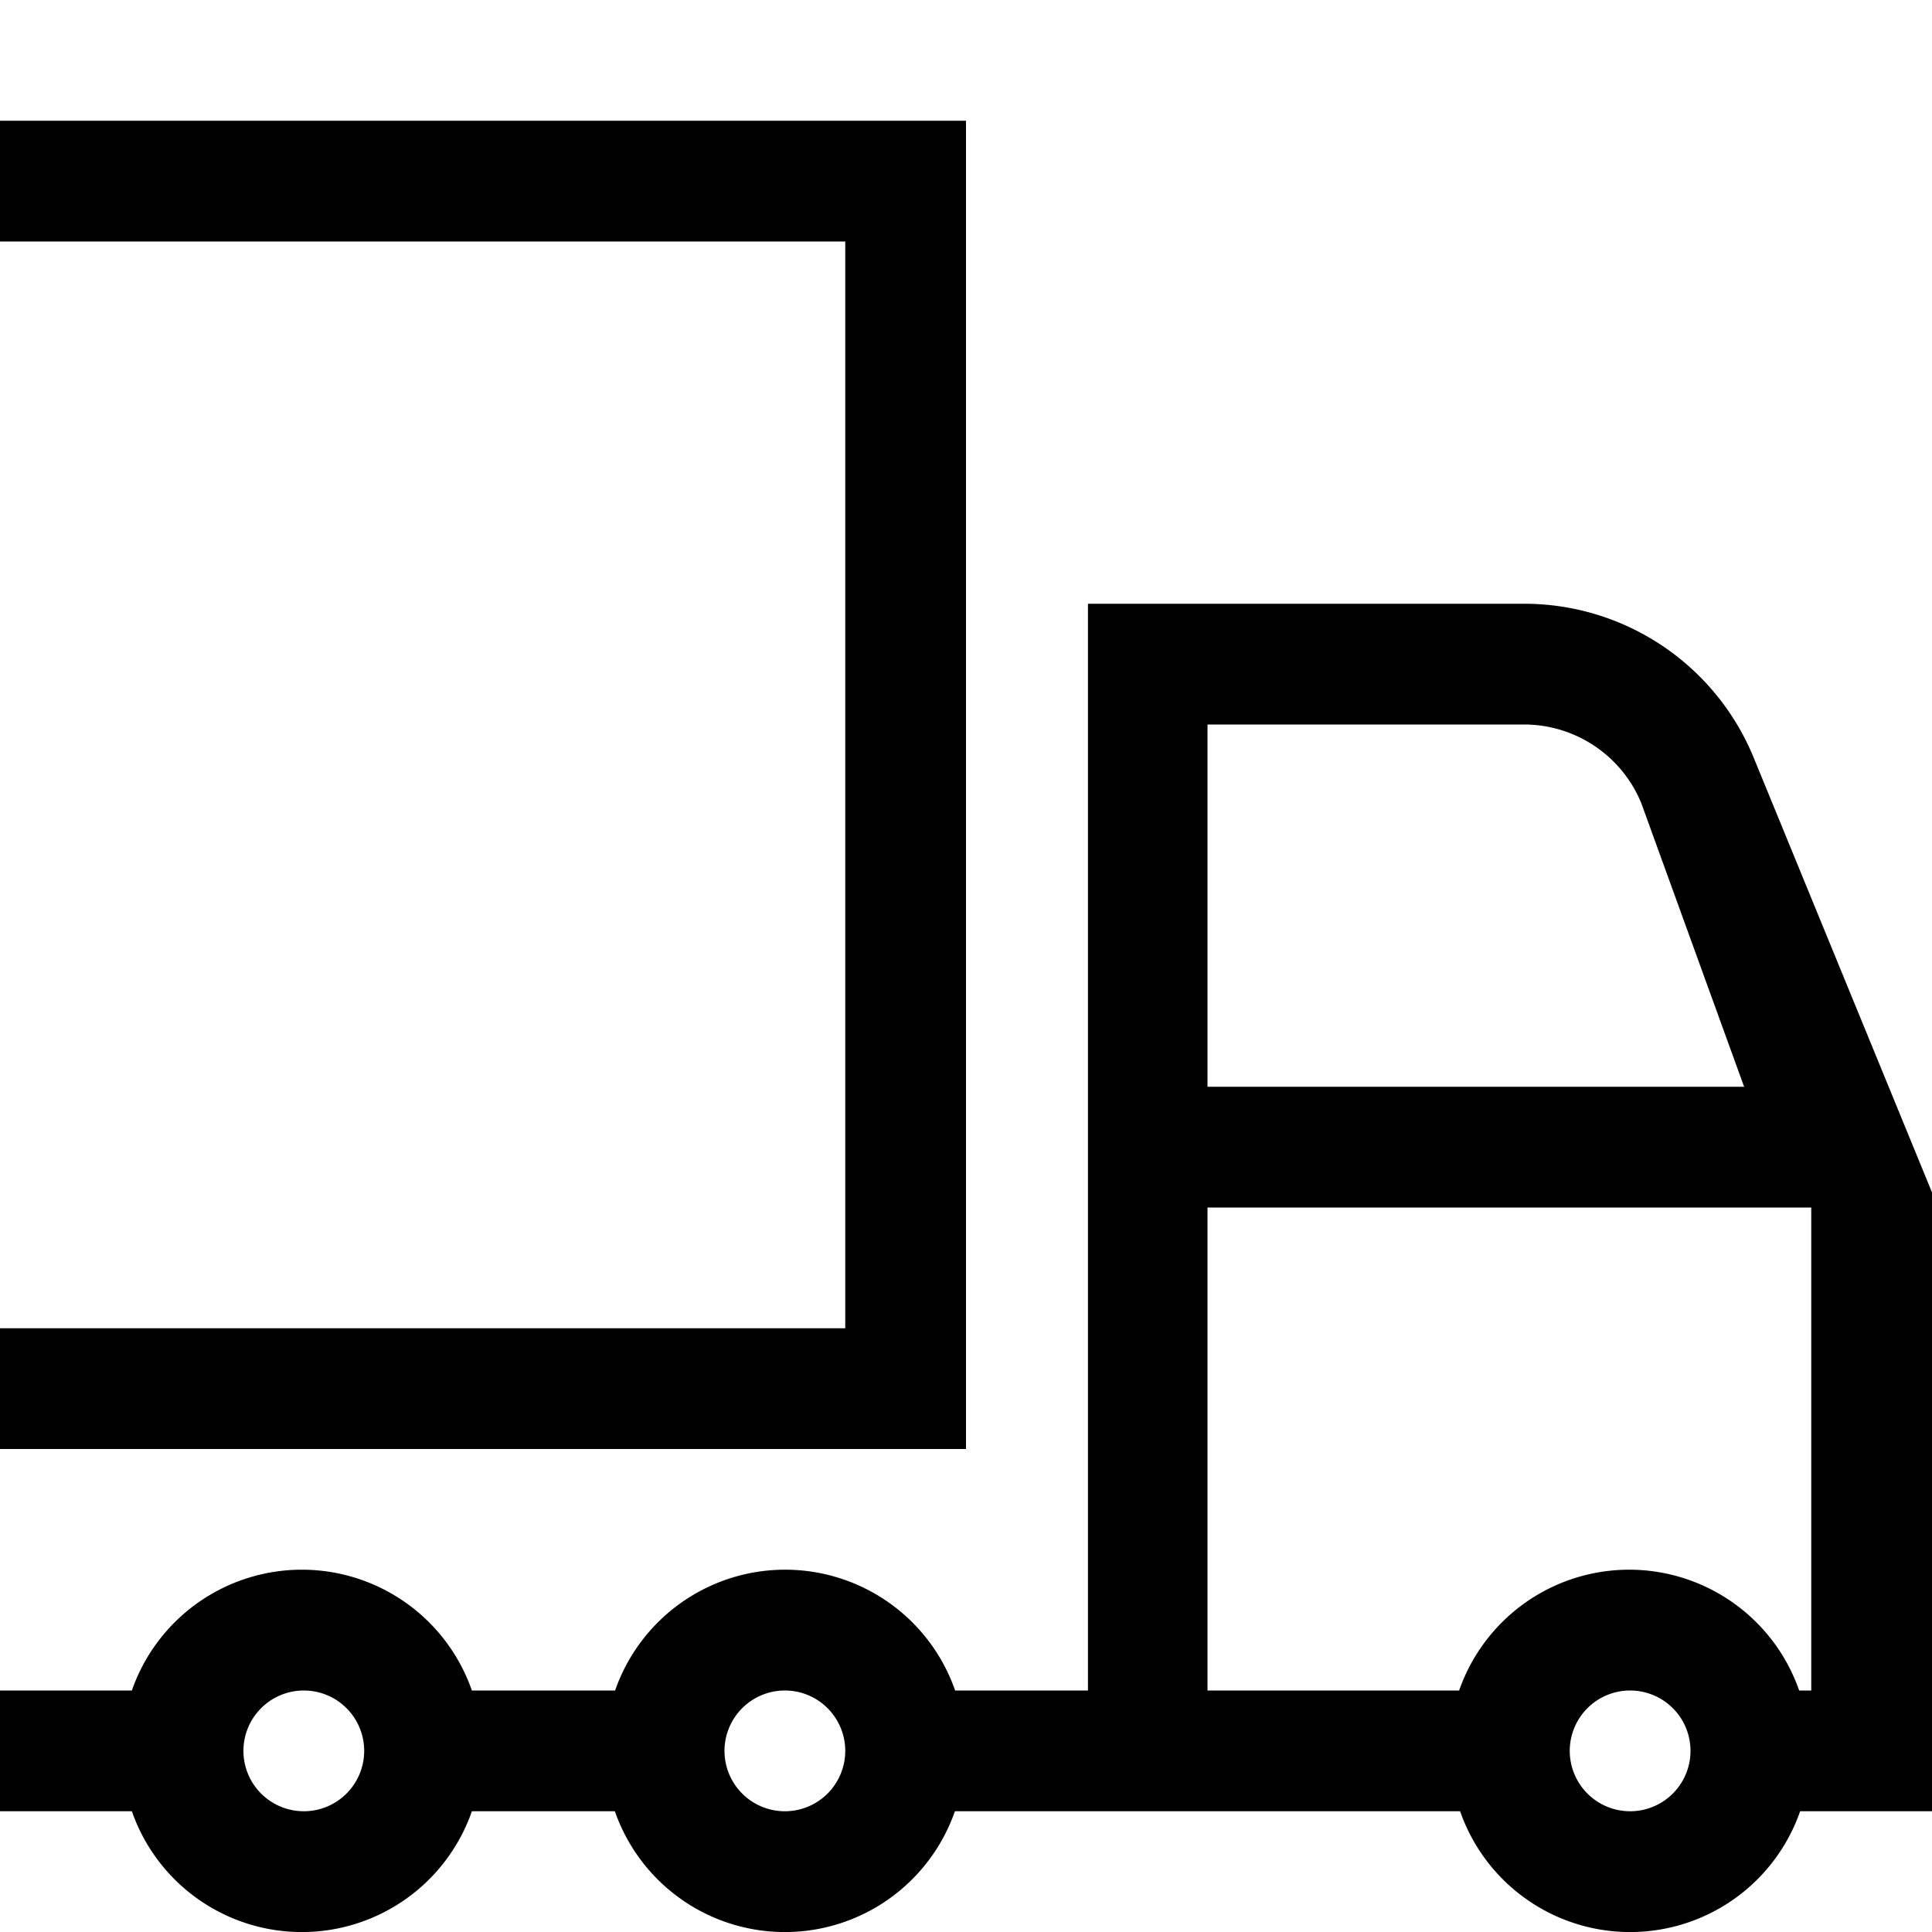
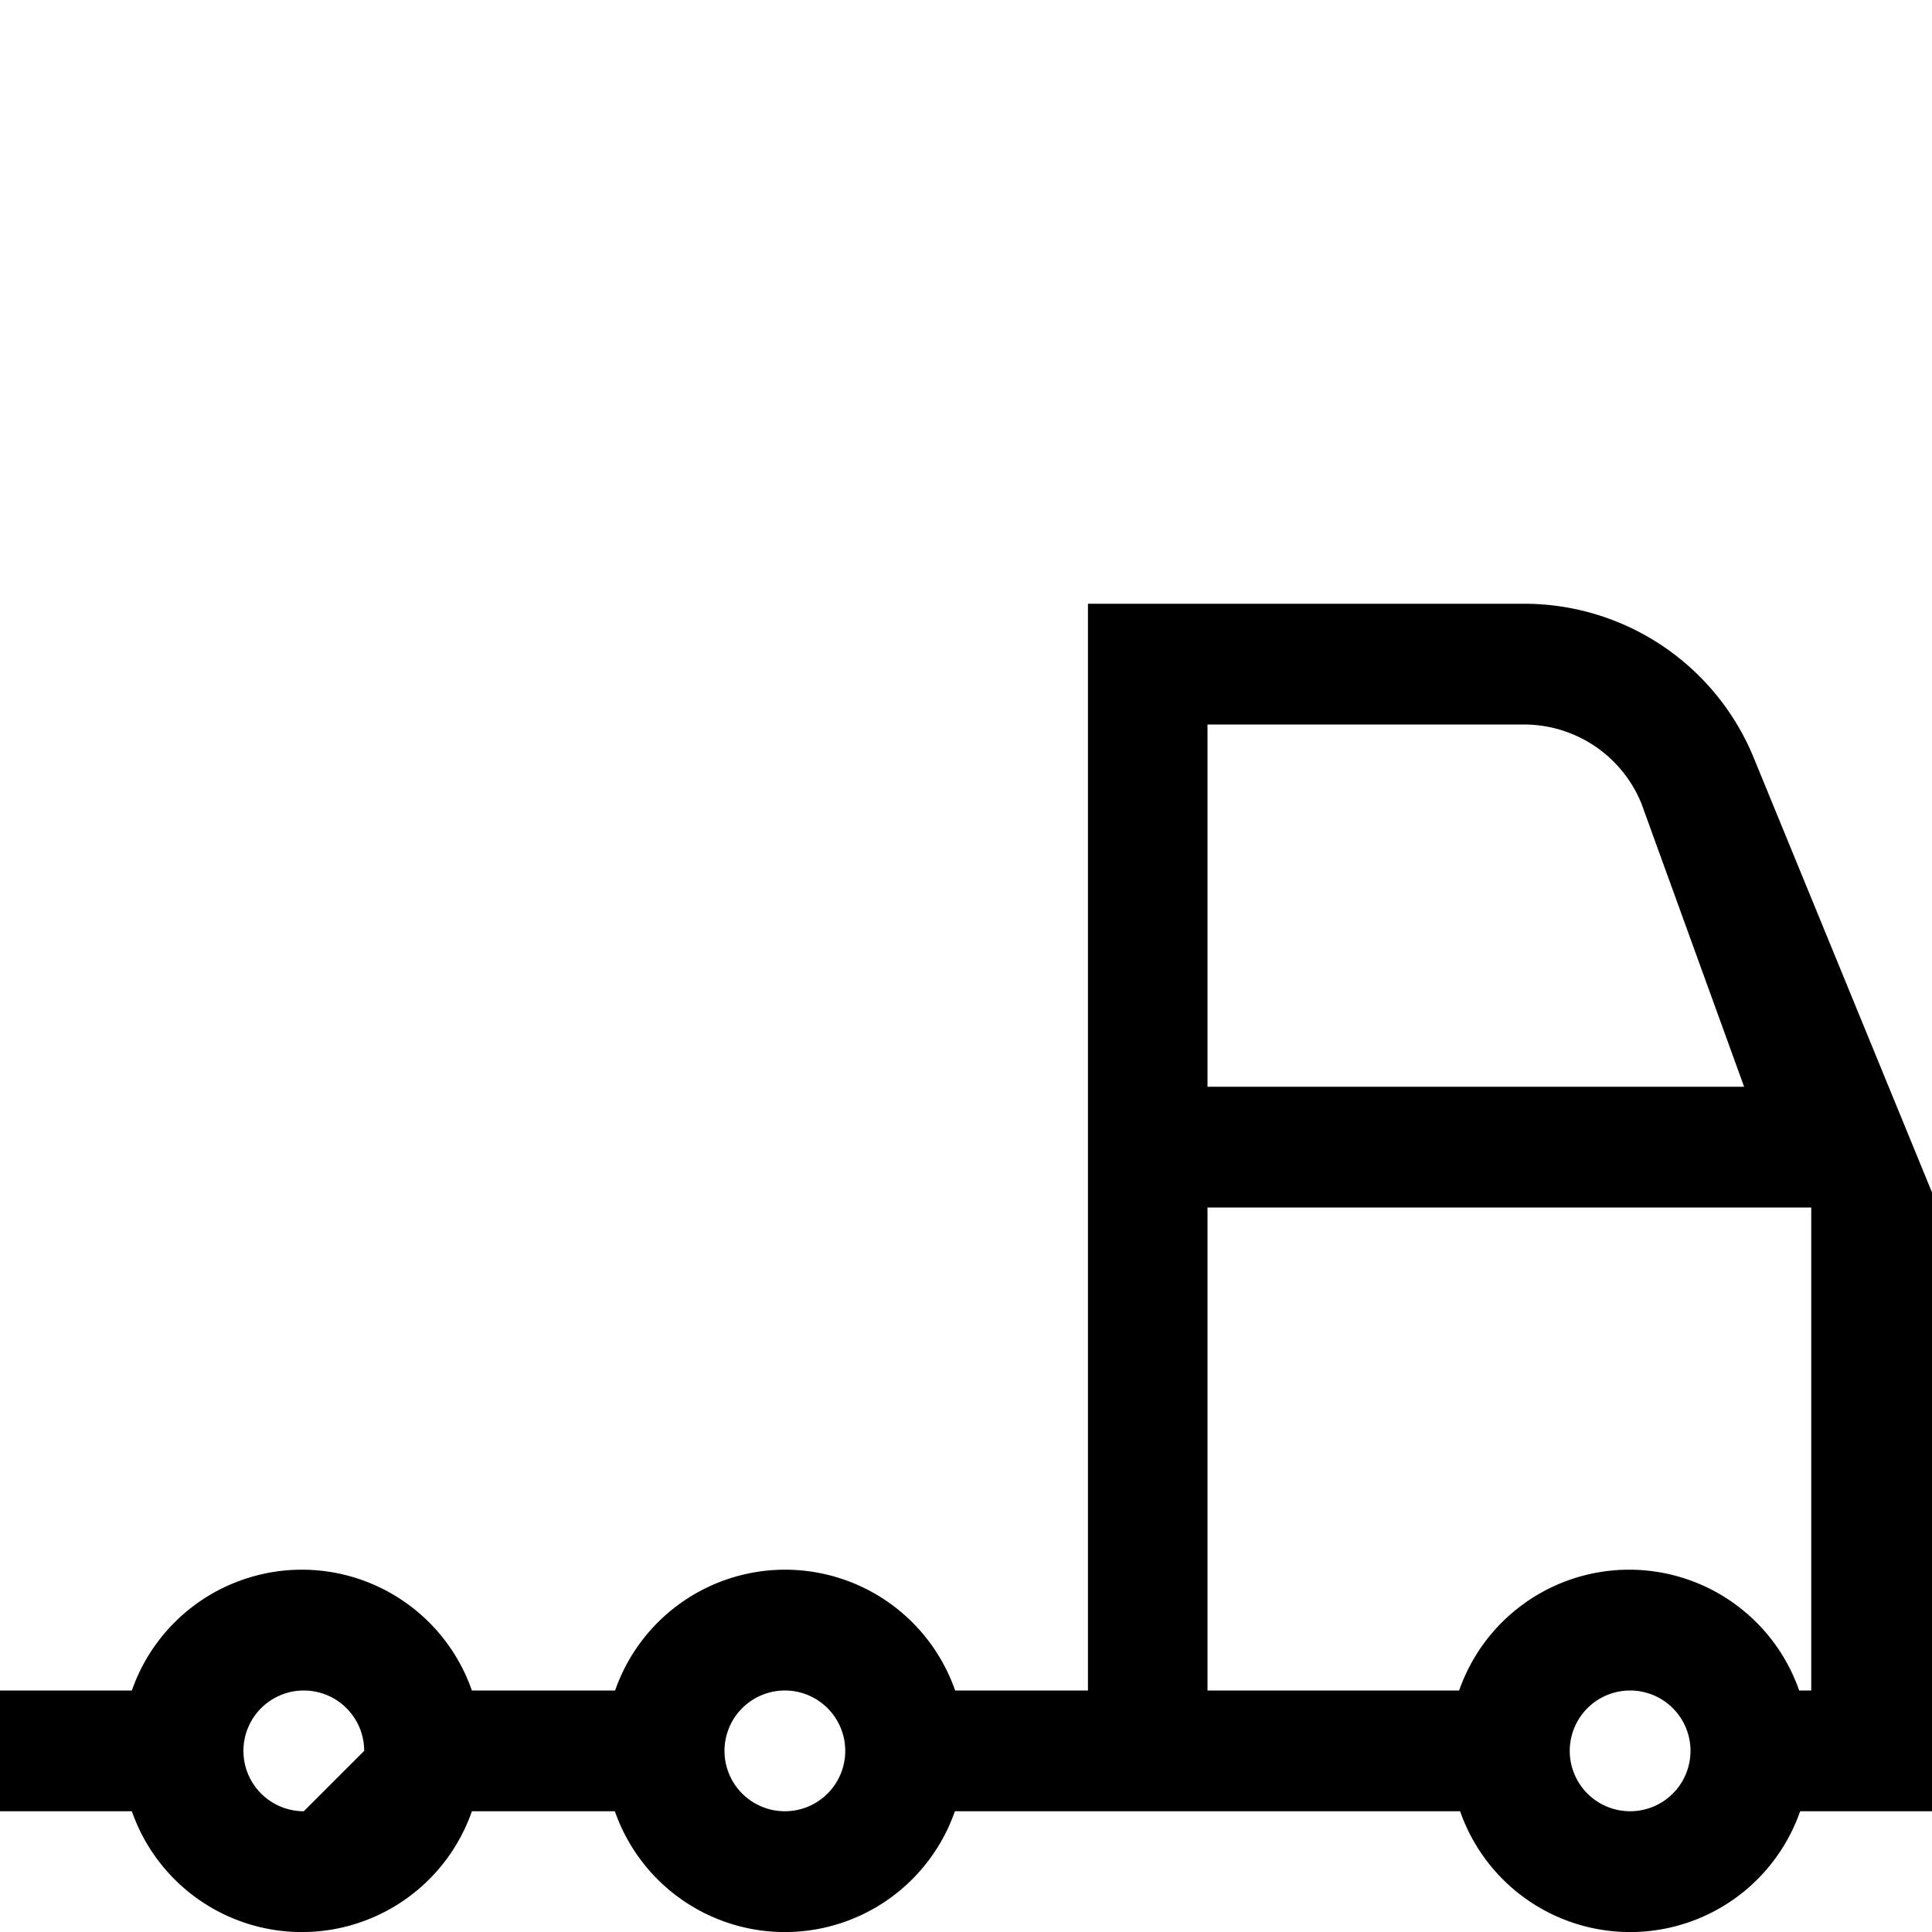
<svg xmlns="http://www.w3.org/2000/svg" id="Ebene_1" data-name="Ebene 1" viewBox="0 0 16 16">
-   <polygon points="8 1 0 1 0 2 7 2 7 11 0 11 0 12 8 12 8 1" />
-   <path d="M14.523,6.274A2.054,2.054,0,0,0,12.623,5H9.01v9h-1.1a1.491,1.491,0,0,0-2.816,0H3.908a1.491,1.491,0,0,0-2.816,0H0v1H1.092a1.491,1.491,0,0,0,2.816,0H5.092a1.491,1.491,0,0,0,2.816,0h4.184a1.491,1.491,0,0,0,2.816,0H16V9.875ZM2.516,15a.5.5,0,1,1,.5-.5A.5.5,0,0,1,2.516,15ZM6.5,15a.5.5,0,1,1,.5-.5A.5.5,0,0,1,6.5,15ZM10,6h2.618a1.05,1.05,0,0,1,.975.653L14.444,9H10Zm3.5,9a.5.5,0,1,1,.5-.5A.5.5,0,0,1,13.5,15ZM15,14h-.1a1.491,1.491,0,0,0-2.816,0H10V10h5Z" />
+   <path d="M14.523,6.274A2.054,2.054,0,0,0,12.623,5H9.01v9h-1.1a1.491,1.491,0,0,0-2.816,0H3.908a1.491,1.491,0,0,0-2.816,0H0v1H1.092a1.491,1.491,0,0,0,2.816,0H5.092a1.491,1.491,0,0,0,2.816,0h4.184a1.491,1.491,0,0,0,2.816,0H16V9.875ZM2.516,15a.5.5,0,1,1,.5-.5ZM6.5,15a.5.5,0,1,1,.5-.5A.5.5,0,0,1,6.5,15ZM10,6h2.618a1.05,1.05,0,0,1,.975.653L14.444,9H10Zm3.5,9a.5.5,0,1,1,.5-.5A.5.5,0,0,1,13.5,15ZM15,14h-.1a1.491,1.491,0,0,0-2.816,0H10V10h5Z" />
</svg>